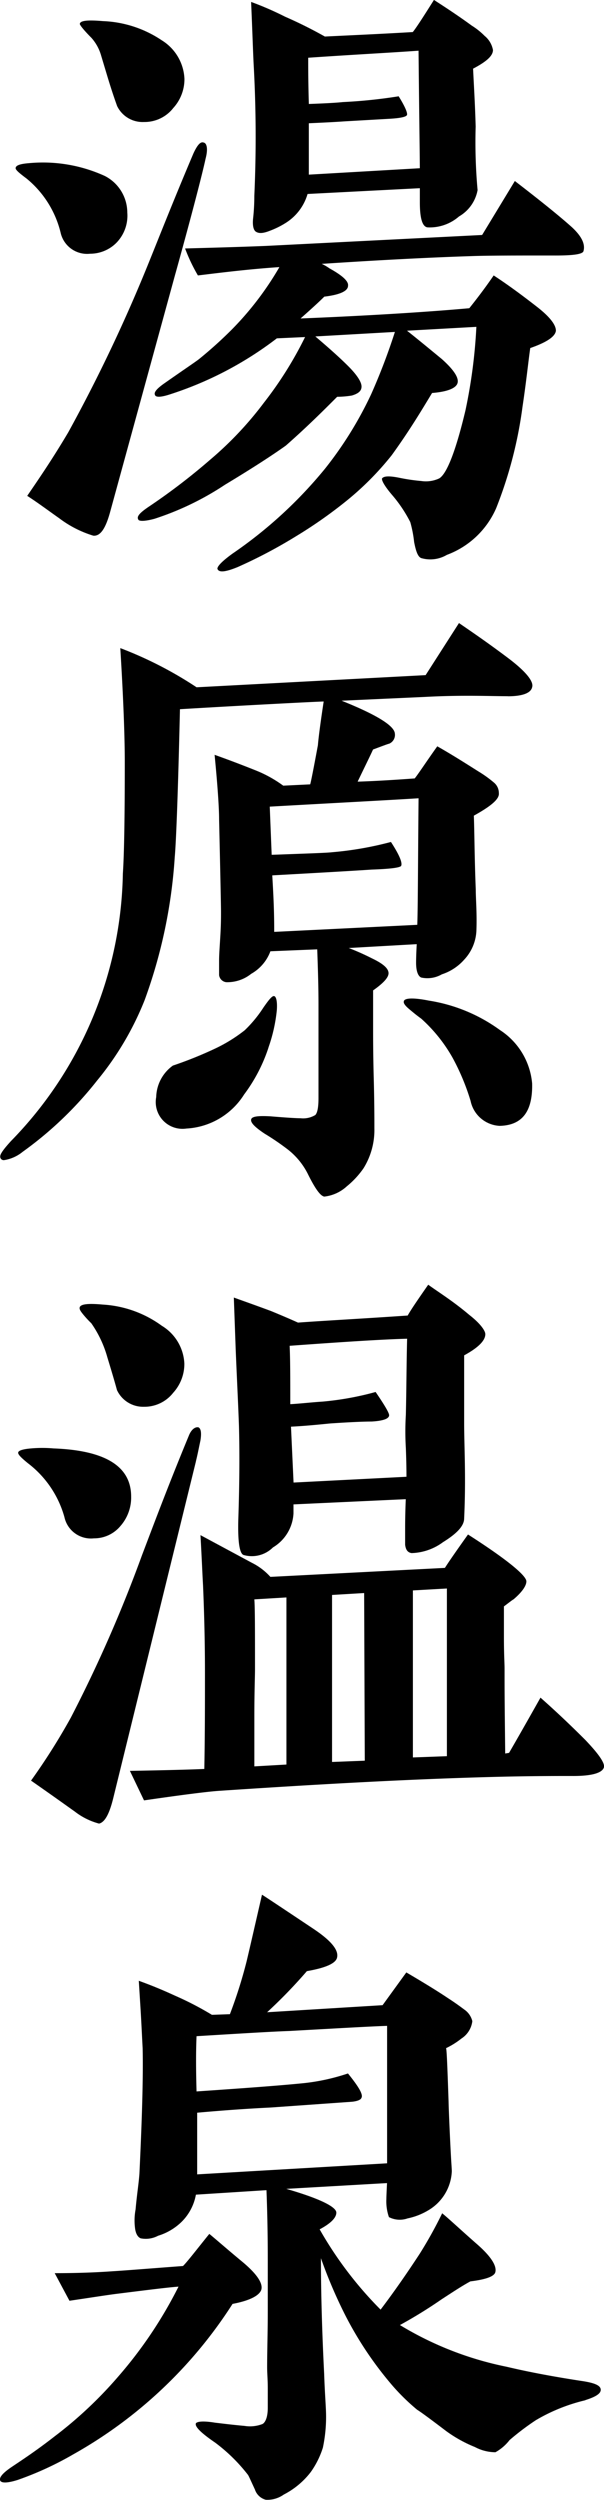
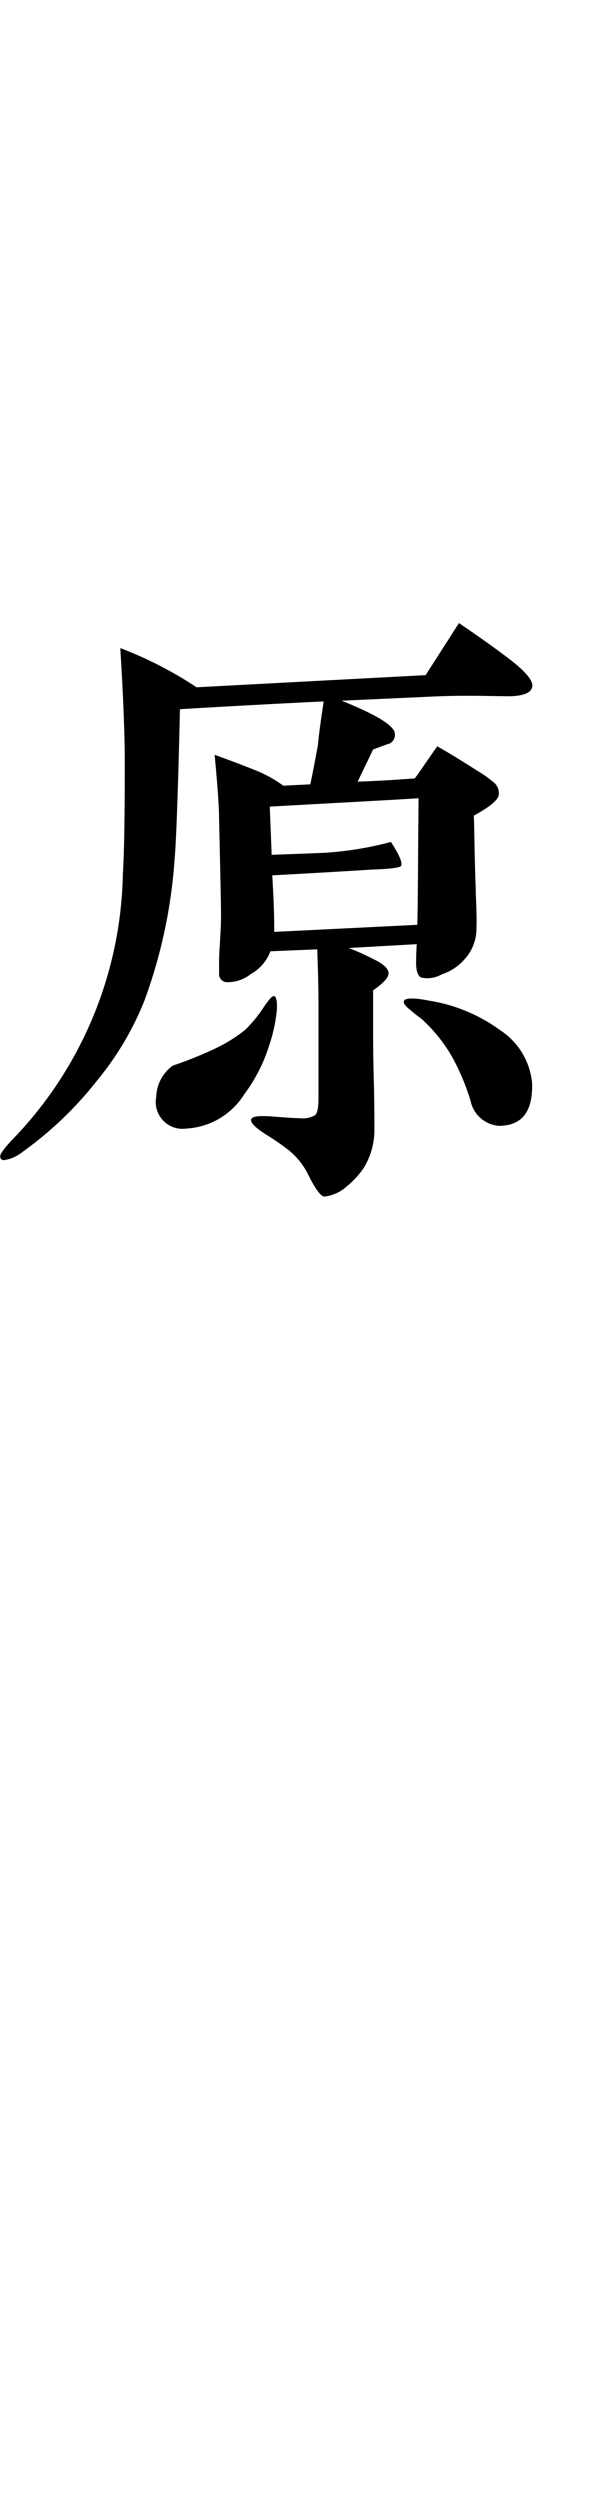
<svg xmlns="http://www.w3.org/2000/svg" width="34.836" height="144.015" viewBox="0 0 34.836 144.015">
  <g id="_main_ttl" transform="translate(7632.786 9748.705)">
-     <path id="パス_22923" data-name="パス 22923" d="M246.963,15.245a2.134,2.134,0,0,1-1.555.666,1.565,1.565,0,0,1-1.7-1.221,5.8,5.8,0,0,0-1.961-3.109c-.444-.333-.666-.518-.629-.628.037-.148.3-.222.777-.26a8.6,8.6,0,0,1,4.367.74,2.375,2.375,0,0,1,1.294,2.109,2.234,2.234,0,0,1-.591,1.7m3.367,1.812-3.775,13.766c-.258.924-.554,1.37-.961,1.333a6.274,6.274,0,0,1-1.961-1c-.63-.443-1.222-.888-1.851-1.294.555-.815,1.406-2.036,2.369-3.664a91.232,91.232,0,0,0,4.7-9.917c.555-1.37,1.369-3.442,2.516-6.143.222-.48.407-.7.592-.628.185.037.259.37.111.925-.148.7-.7,2.885-1.739,6.622m-.148-9.508a2.1,2.1,0,0,1-1.665.777,1.632,1.632,0,0,1-1.554-.925c-.037-.112-.259-.7-.592-1.813l-.334-1.111a2.59,2.59,0,0,0-.554-1c-.481-.482-.7-.778-.666-.815.036-.185.481-.221,1.332-.148a6.522,6.522,0,0,1,3.4,1.111,2.745,2.745,0,0,1,1.3,2.219,2.47,2.47,0,0,1-.666,1.7m22.054,8.472c-2.295,0-3.923,0-4.885.037-2.331.075-5.217.223-8.585.445a2.8,2.8,0,0,1,.445.258c.739.408,1.11.742,1.072,1,0,.3-.443.519-1.369.63-.3.3-.739.7-1.369,1.258,4.478-.184,7.7-.408,9.732-.591.444-.555.925-1.185,1.406-1.888.851.555,1.7,1.185,2.553,1.851.7.553,1.036,1,1.036,1.332-.036.333-.518.666-1.48,1-.111.777-.222,1.886-.444,3.367a24.47,24.47,0,0,1-1.517,5.847,5,5,0,0,1-2.849,2.7,1.875,1.875,0,0,1-1.48.184c-.185-.073-.3-.369-.407-.924a6.9,6.9,0,0,0-.222-1.148,7.858,7.858,0,0,0-1.073-1.592c-.407-.481-.592-.814-.555-.924.111-.148.444-.148,1-.037a10.761,10.761,0,0,0,1.258.185,1.814,1.814,0,0,0,1.036-.148c.444-.26.962-1.591,1.517-3.922a30.339,30.339,0,0,0,.629-4.81l-4,.222c.7.554,1.369,1.109,2,1.627.666.592.962,1.037.925,1.333-.037.333-.555.555-1.48.628-.518.852-1.258,2.109-2.331,3.589a16.921,16.921,0,0,1-2.7,2.7,26.262,26.262,0,0,1-2.812,1.962,28.287,28.287,0,0,1-3.367,1.776c-.629.258-1.036.333-1.147.146-.111-.11.185-.443.851-.923a25.41,25.41,0,0,0,5.328-4.885,21.582,21.582,0,0,0,2.664-4.292,35.431,35.431,0,0,0,1.37-3.59l-4.589.26c.74.628,1.369,1.184,1.887,1.7s.778.926.778,1.184-.185.407-.555.519a5.334,5.334,0,0,1-.851.073c-.777.778-1.74,1.739-2.961,2.812-.777.555-1.924,1.3-3.515,2.258a16.565,16.565,0,0,1-4.07,1.961c-.555.148-.888.148-.925.038-.111-.186.111-.408.666-.778a36.111,36.111,0,0,0,3.478-2.664,20.038,20.038,0,0,0,3.108-3.294,21.6,21.6,0,0,0,2.368-3.774l-1.627.074a20.361,20.361,0,0,1-6.143,3.22c-.555.185-.851.185-.888.037-.074-.148.111-.37.592-.7,1.11-.778,1.776-1.221,1.961-1.37a24.391,24.391,0,0,0,1.85-1.664,17.814,17.814,0,0,0,2.775-3.627c-1.665.111-3.219.3-4.7.481a9.869,9.869,0,0,1-.74-1.554c1.295-.037,2.849-.074,4.662-.147l12.47-.63,1.887-3.109c1.443,1.11,2.553,2,3.294,2.664.555.518.776.963.666,1.37-.038.185-.593.258-1.628.258M267.5,5.255c.037.851.111,1.961.148,3.329a30.819,30.819,0,0,0,.111,3.663,2.216,2.216,0,0,1-1.073,1.518,2.572,2.572,0,0,1-1.813.628c-.3-.036-.444-.518-.444-1.442v-.815l-6.476.333a2.933,2.933,0,0,1-1.258,1.666,4.9,4.9,0,0,1-.888.443c-.37.149-.629.185-.814.076-.148-.076-.222-.334-.185-.742a11.853,11.853,0,0,0,.074-1.331,75.228,75.228,0,0,0-.037-7.55c-.037-.7-.074-1.922-.148-3.625a18.19,18.19,0,0,1,1.961.852A25.282,25.282,0,0,1,258.951,3.4c1.518-.074,3.183-.147,5.07-.258.185-.222.592-.852,1.221-1.851.629.406,1.369.887,2.183,1.481a4.059,4.059,0,0,1,.74.591,1.368,1.368,0,0,1,.481.813c0,.335-.37.667-1.147,1.075m-3.071,5.735c0-.63-.037-2.886-.074-6.771-1.517.111-3.663.221-6.364.406,0,.555,0,1.443.037,2.664,1-.036,1.628-.073,1.961-.11a29.26,29.26,0,0,0,3.219-.333c.37.592.518.961.481,1.073s-.37.185-1,.222l-2.591.148c-.518.037-1.22.073-2.071.11v2.96Z" transform="translate(-7873 -9750)" />
    <path id="パス_22924" data-name="パス 22924" d="M269.5,41.4c-1.036,0-2.59-.074-4.7.037l-4.885.222c2.036.814,3.035,1.443,3.072,1.887a.55.55,0,0,1-.333.592c-.037,0-.333.111-.925.333-.185.408-.481,1-.888,1.851,1.147-.038,2.257-.111,3.293-.186.259-.333.666-.961,1.3-1.85.851.481,1.665,1,2.368,1.444a6.85,6.85,0,0,1,.925.666.787.787,0,0,1,.259.592c.037.333-.444.74-1.443,1.294.037,1,.037,2.406.111,4.256,0,.555.074,1.332.037,2.368a2.6,2.6,0,0,1-.7,1.665,2.933,2.933,0,0,1-1.295.851,1.669,1.669,0,0,1-1.184.185c-.185-.074-.3-.369-.3-.851,0-.037,0-.407.037-1.073l-3.922.222a14.069,14.069,0,0,1,1.332.592c.629.3.925.555.962.814s-.259.593-.888,1.036v2.221c0,.481,0,1.442.036,2.812.038,1.406.038,2.368.038,2.923a4.17,4.17,0,0,1-.629,2.294,5.031,5.031,0,0,1-.962,1.036,2.293,2.293,0,0,1-1.3.592c-.221-.037-.518-.444-.924-1.258a4.14,4.14,0,0,0-1.259-1.517,14.57,14.57,0,0,0-1.258-.851c-.555-.37-.814-.629-.777-.814s.407-.222,1.11-.185c.888.074,1.48.111,1.739.111a1.352,1.352,0,0,0,.851-.185c.112-.111.185-.407.185-.962v-5.4c0-1.072-.036-2.146-.073-3.182l-2.7.111a2.487,2.487,0,0,1-1.11,1.3,2.2,2.2,0,0,1-1.443.481.471.471,0,0,1-.407-.407v-.851c0-.333.037-.814.074-1.443s.037-1.073.037-1.332c0-.333-.037-2.109-.111-5.365,0-.592-.074-1.813-.259-3.7.518.185,1.332.481,2.442.926a7.164,7.164,0,0,1,1.517.851l1.554-.075c.037-.11.185-.851.445-2.256.036-.445.148-1.3.333-2.517-.3,0-5.255.259-8.289.444-.111,4.81-.222,7.66-.3,8.511a29.425,29.425,0,0,1-1.739,8.252,17.333,17.333,0,0,1-2.738,4.625,21.027,21.027,0,0,1-4.293,4.107,2.239,2.239,0,0,1-1.073.481.2.2,0,0,1-.222-.222c0-.148.222-.444.629-.888A22.58,22.58,0,0,0,247.3,51.616c.074-1.073.111-3.219.111-6.4,0-1.407-.074-3.59-.259-6.587a22.317,22.317,0,0,1,4.4,2.257l13.21-.7,1.924-3c.7.481,1.628,1.11,2.812,2,1.036.777,1.517,1.369,1.406,1.7-.074.333-.555.518-1.406.518m-13.8,20.24a9.355,9.355,0,0,1-1.406,2.7,4.2,4.2,0,0,1-3.33,1.961,1.542,1.542,0,0,1-1.739-1.813,2.3,2.3,0,0,1,.962-1.814,22.816,22.816,0,0,0,2.479-1,8.857,8.857,0,0,0,1.665-1.036,7.218,7.218,0,0,0,1.073-1.3c.333-.481.518-.7.629-.666s.185.3.149.814a9.187,9.187,0,0,1-.482,2.146m.074-13.875.111,2.775c2.035-.074,3.182-.111,3.479-.148a19.569,19.569,0,0,0,3.4-.592c.481.74.666,1.184.592,1.369-.037.111-.629.185-1.7.222-1.11.074-3.035.185-5.736.333.037.7.111,1.776.111,3.145v.111l8.252-.407c.037-1,.037-3.4.074-7.29-1.776.112-4.625.26-8.585.482m13.284,18.39a1.805,1.805,0,0,1-1.7-1.443,13.126,13.126,0,0,0-1.036-2.479,8.855,8.855,0,0,0-1.813-2.258c-.259-.185-.481-.369-.7-.554s-.333-.333-.3-.445c.037-.185.518-.221,1.443-.037a9.455,9.455,0,0,1,4.107,1.7,4.09,4.09,0,0,1,1.85,3.072c.037,1.591-.555,2.405-1.85,2.442" transform="translate(-7873 -9750)" />
-     <path id="パス_22925" data-name="パス 22925" d="M247.185,89.171a1.967,1.967,0,0,1-1.555.74,1.565,1.565,0,0,1-1.7-1.221,5.885,5.885,0,0,0-2.109-3.108c-.407-.333-.592-.518-.555-.629s.3-.185.74-.222a7.4,7.4,0,0,1,1.295,0c3,.111,4.477,1.036,4.477,2.775a2.489,2.489,0,0,1-.591,1.665m4.329-3.7L246.74,104.9c-.221.888-.481,1.369-.814,1.443a3.921,3.921,0,0,1-1.406-.7c-.111-.074-.925-.666-2.516-1.776a36.853,36.853,0,0,0,2.294-3.626,79.214,79.214,0,0,0,4.107-9.362c.593-1.554,1.444-3.848,2.7-6.882.148-.37.37-.518.555-.481q.222.111.111.777c-.074.333-.148.74-.259,1.184m-1.332-3.922a2.106,2.106,0,0,1-1.665.777,1.664,1.664,0,0,1-1.555-.962q-.165-.612-.555-1.888a6.436,6.436,0,0,0-.925-1.961A5.966,5.966,0,0,1,245,77c-.149-.185-.223-.3-.186-.407.074-.185.519-.222,1.333-.148a6.4,6.4,0,0,1,3.4,1.221,2.689,2.689,0,0,1,1.3,2.184,2.471,2.471,0,0,1-.666,1.7M273.271,103.6c-.814,0-2.109,0-3.885.037-4.884.111-10.361.407-16.466.814-.629.037-2.109.222-4.4.555l-.814-1.7c2.035-.037,3.478-.074,4.292-.111.037-1.961.037-3.811.037-5.551,0-1.627-.037-3.293-.111-5.032-.037-.629-.074-1.591-.148-2.886l2.96,1.591a3.574,3.574,0,0,1,1.073.814l10.065-.518c.259-.407.7-1.036,1.332-1.924,2.257,1.443,3.367,2.368,3.367,2.7,0,.259-.259.629-.74,1.036-.074.037-.259.185-.555.407v1.813c0,.926.037,1.48.037,1.74,0,1.406,0,1.628.037,4.921l.222-.037c.407-.7,1-1.739,1.813-3.182.962.851,1.813,1.665,2.59,2.442.74.777,1.111,1.295,1.073,1.554-.074.333-.666.518-1.776.518m-6.29-24.237v3.923c0,1.295.111,3.108,0,5.476,0,.444-.444.888-1.221,1.369a3.191,3.191,0,0,1-1.813.629c-.222-.037-.333-.185-.37-.481v-.925c0-.222,0-.777.037-1.7l-6.476.3v.518a2.429,2.429,0,0,1-1.184,1.961,1.722,1.722,0,0,1-1.665.444c-.259-.037-.37-.74-.333-2.072.074-2.22.074-4,.037-5.366-.037-1.109-.111-2.552-.185-4.329l-.111-3.071c.407.148,1.147.407,2.146.777q.943.389,1.554.666c1.517-.111,3.627-.222,6.328-.407.185-.333.591-.925,1.184-1.776.555.407,1.406.925,2.368,1.739.666.518.925.925.925,1.11q0,.557-1.221,1.221m-10.25,23.571V93.315l-1.85.111c.037.481.037,1.85.037,4.034,0,.407-.037,1.295-.037,2.664v2.923Zm.185-24.126c.037.777.037,1.888.037,3.368.629-.037,1.258-.112,1.85-.148a17.122,17.122,0,0,0,3.072-.555c.555.813.814,1.258.776,1.369q-.055.277-1,.333c-.481,0-1.3.037-2.4.111-.74.074-1.48.147-2.257.185l.148,3.219,6.512-.333c0-.185,0-.74-.036-1.665a15.99,15.99,0,0,1,0-1.887c.036-1.48.036-2.96.074-4.4-1.443.037-3.7.185-6.772.407m4.33,23.9-.037-9.657-1.851.11v9.621Zm4.736-.259V92.8l-1.961.111v9.621Z" transform="translate(-7873 -9750)" />
-     <path id="パス_22926" data-name="パス 22926" d="M253.623,134.016a25.992,25.992,0,0,1-9.177,8.658,18.658,18.658,0,0,1-3.219,1.48c-.593.185-.926.185-1,.037-.075-.185.147-.444.7-.814s1.4-.925,2.442-1.739a23.817,23.817,0,0,0,3.663-3.441,24.864,24.864,0,0,0,3.478-5.181c-.555.038-1.739.186-3.515.408-.592.073-1.517.221-2.775.406l-.851-1.59c1.221,0,2.331-.037,3.367-.112.629-.036,2-.148,4.033-.3.259-.258.74-.888,1.517-1.85.407.333,1.036.888,1.887,1.592s1.221,1.257,1.111,1.628c-.112.333-.666.628-1.665.814m20.351,5.55a10.235,10.235,0,0,0-2.85,1.147,14.839,14.839,0,0,0-1.517,1.147,2.68,2.68,0,0,1-.814.7,2.543,2.543,0,0,1-1.184-.3,7.642,7.642,0,0,1-1.665-.925q-1.387-1.054-1.665-1.221a12.2,12.2,0,0,1-1.406-1.369,20.628,20.628,0,0,1-2.738-4.07,27.6,27.6,0,0,1-1.407-3.293c0,1.517.038,3.737.186,6.66.037,1.147.111,1.961.111,2.442a8.55,8.55,0,0,1-.185,1.813,5,5,0,0,1-.7,1.406,4.647,4.647,0,0,1-1.555,1.295,1.639,1.639,0,0,1-1.036.3.9.9,0,0,1-.629-.592c-.259-.555-.37-.814-.407-.851a9.791,9.791,0,0,0-1.887-1.85q-1.221-.832-1.11-1.11c.074-.111.444-.148,1.11-.037.334.037.888.111,1.7.185a1.978,1.978,0,0,0,1.036-.111c.185-.111.3-.444.3-.925v-1.147c0-.481-.037-.851-.037-1.184,0-.962.037-2.036.037-3.219v-3.035c0-1.628-.037-2.96-.075-3.959l-4.07.259a2.934,2.934,0,0,1-.851,1.591,3.341,3.341,0,0,1-1.332.777,1.509,1.509,0,0,1-1,.148c-.185-.074-.3-.3-.333-.629a3.423,3.423,0,0,1,.037-1.036c.074-.851.185-1.517.222-2.072.148-3.108.222-5.513.185-7.216-.037-.666-.074-1.554-.148-2.7l-.074-1.184c.407.148,1.11.407,2.072.851a18.112,18.112,0,0,1,2.146,1.111l1.037-.037a27.2,27.2,0,0,0,.961-3.035c.186-.777.481-2.072.889-3.848.184.111,1.184.777,2.96,1.961,1,.666,1.48,1.221,1.369,1.665-.074.333-.666.592-1.739.777a28.911,28.911,0,0,1-2.294,2.368l6.66-.407,1.369-1.887c1.073.629,1.85,1.11,2.4,1.48.518.333.851.593,1,.7a1.135,1.135,0,0,1,.407.629,1.39,1.39,0,0,1-.629,1,4.638,4.638,0,0,1-.888.555c.037.038.074.926.148,3.109,0,.222.074,2.035.148,3.33.037.555.037.592.037.666a2.742,2.742,0,0,1-1.332,2.22,3.81,3.81,0,0,1-1.221.481,1.363,1.363,0,0,1-1.073-.074,2.745,2.745,0,0,1-.148-1.036c0-.074,0-.148.037-.925l-5.81.333c1.925.555,2.887,1.036,2.887,1.369,0,.3-.333.629-.962.963a21.837,21.837,0,0,0,3.515,4.625c.814-1.074,1.554-2.146,2.257-3.22a24.6,24.6,0,0,0,1.295-2.331c.407.333,1.036.926,1.962,1.739.814.7,1.183,1.258,1.109,1.628-.037.26-.518.444-1.443.556-.481.258-1.036.628-1.665,1.036a26.928,26.928,0,0,1-2.4,1.48,19.091,19.091,0,0,0,6.142,2.4c1.407.333,2.849.592,4.293.814.777.111,1.147.259,1.147.518,0,.222-.3.407-.888.592M262.54,125.912v-7.918c-1.073.037-2.96.147-5.625.295-1.072.038-2.849.148-5.365.3-.037.851-.037,1.888,0,3.183,2.7-.185,4.774-.334,6.217-.481a11.964,11.964,0,0,0,2.516-.555c.629.777.888,1.221.777,1.406-.037.111-.222.185-.518.222l-4.7.333c-.74.037-2.147.111-4.256.3v3.552Z" transform="translate(-7873 -9750)" />
  </g>
</svg>